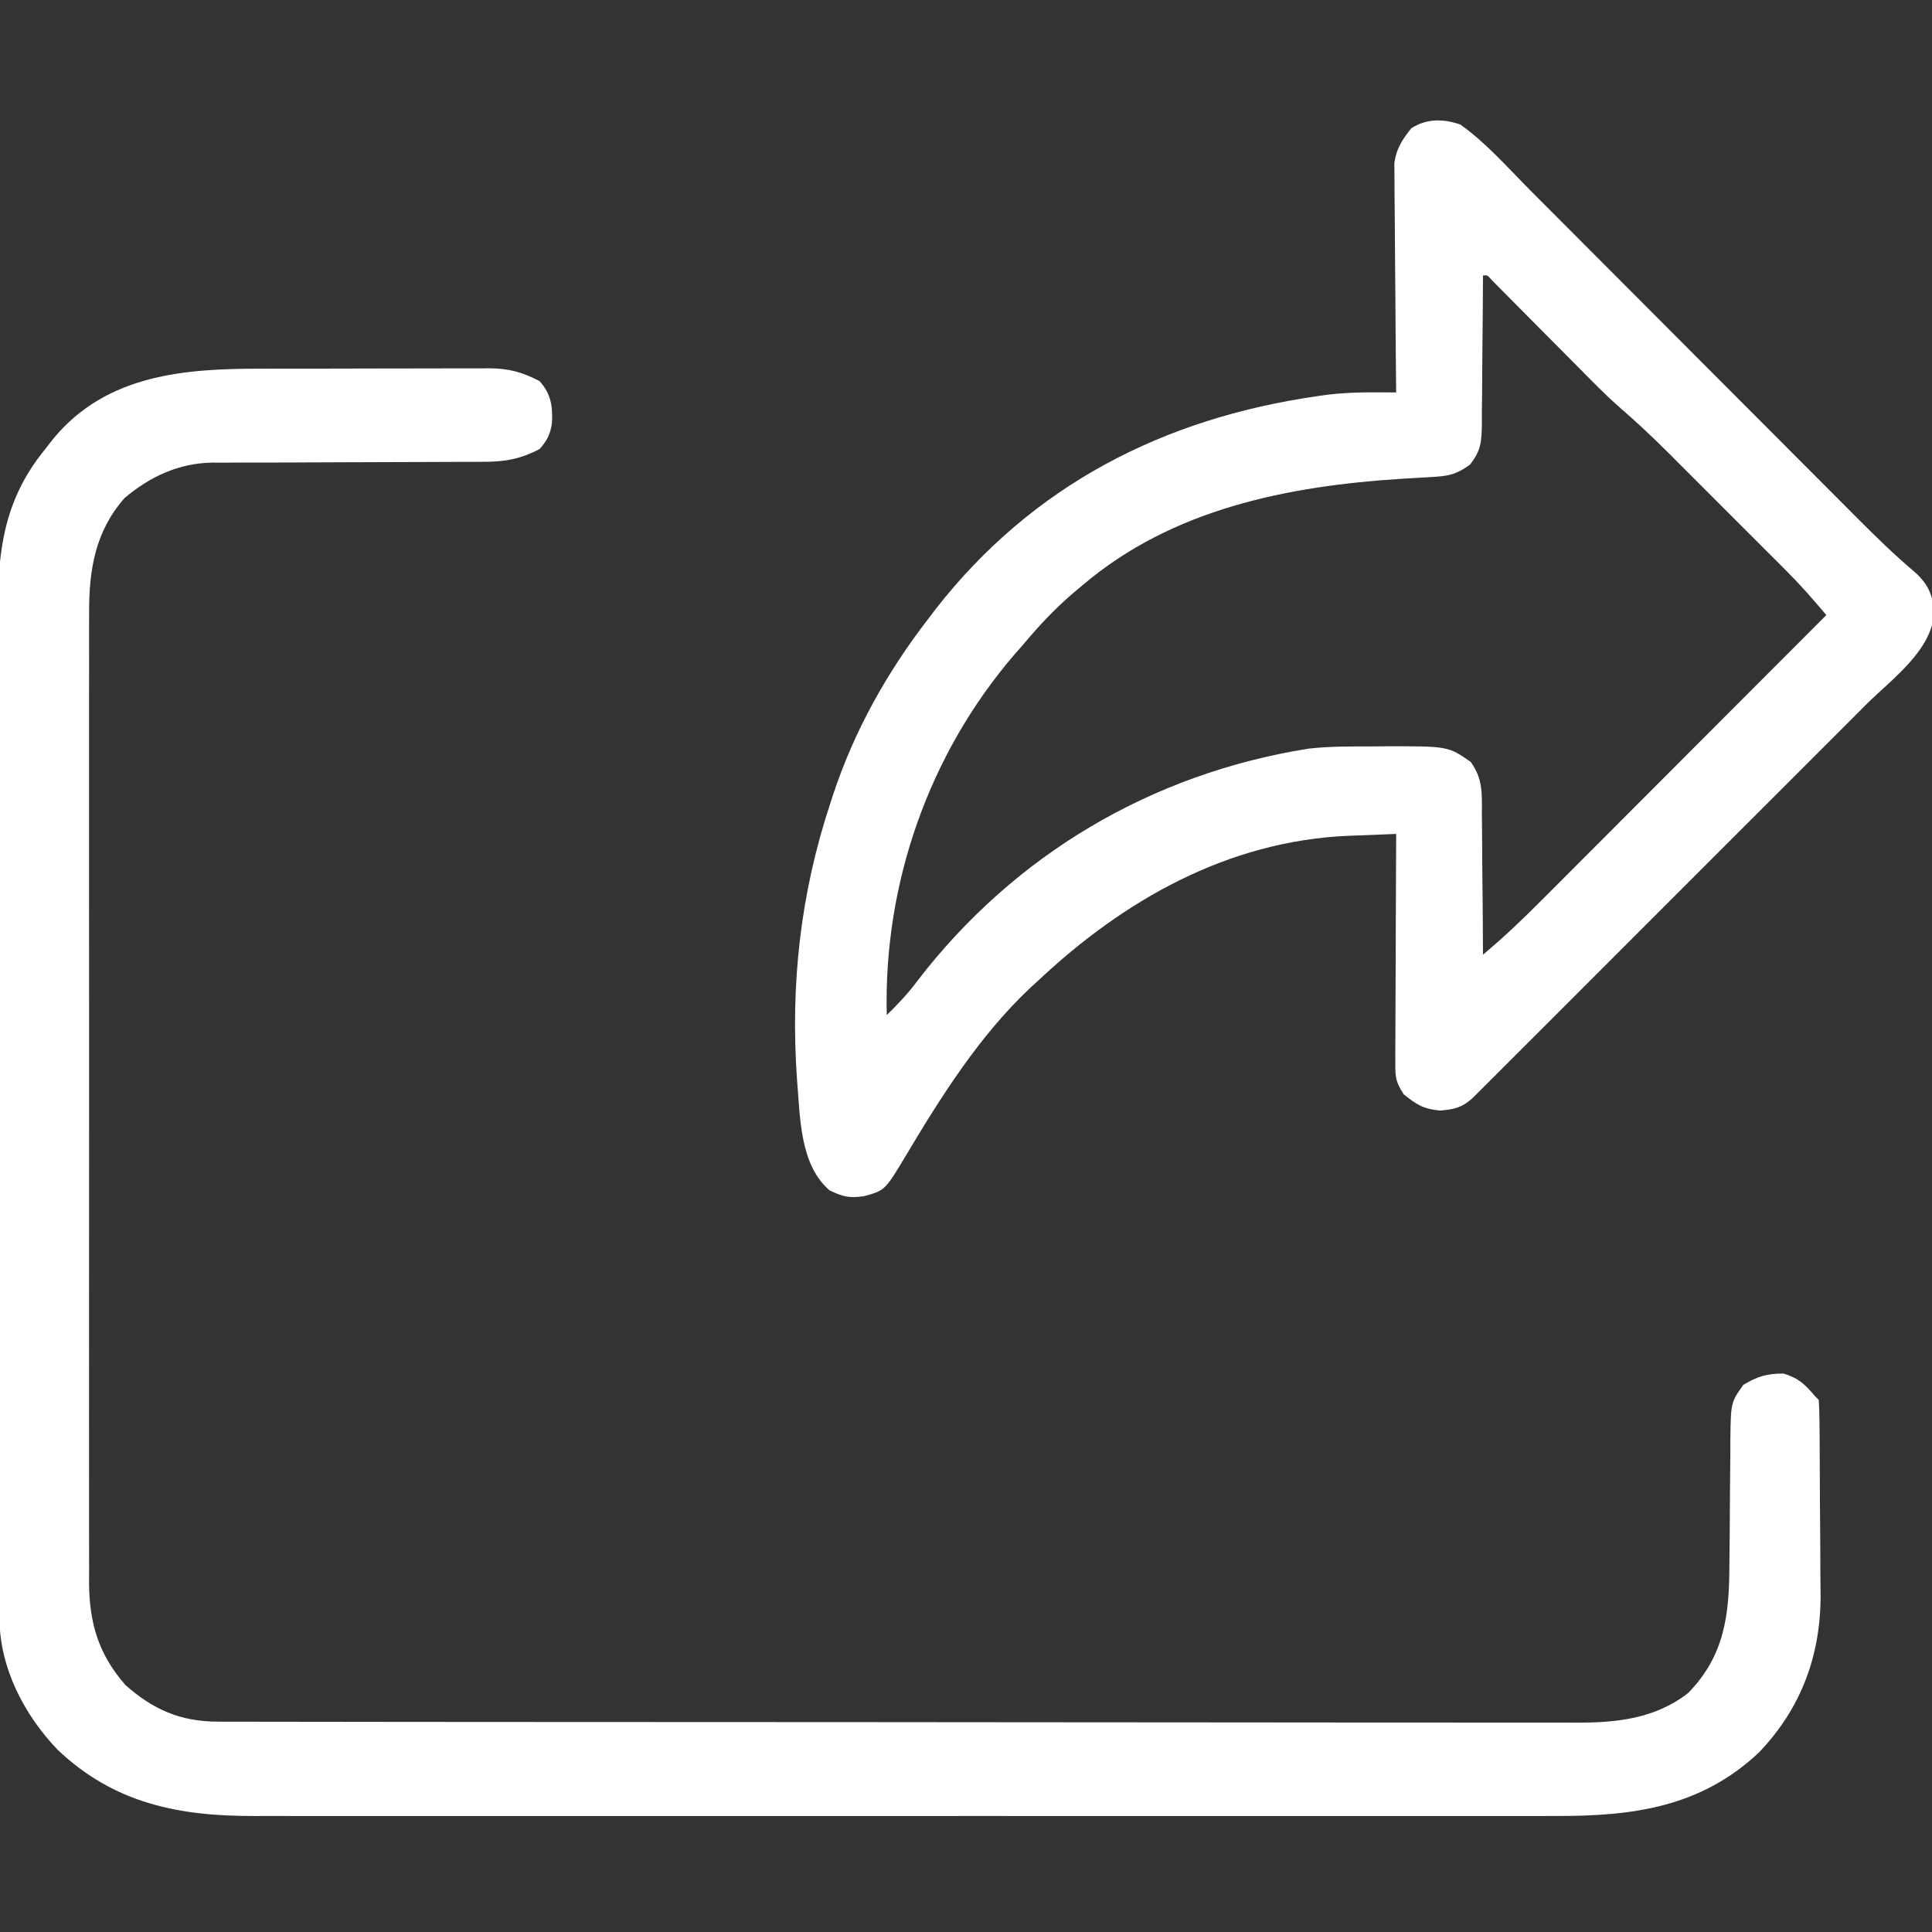
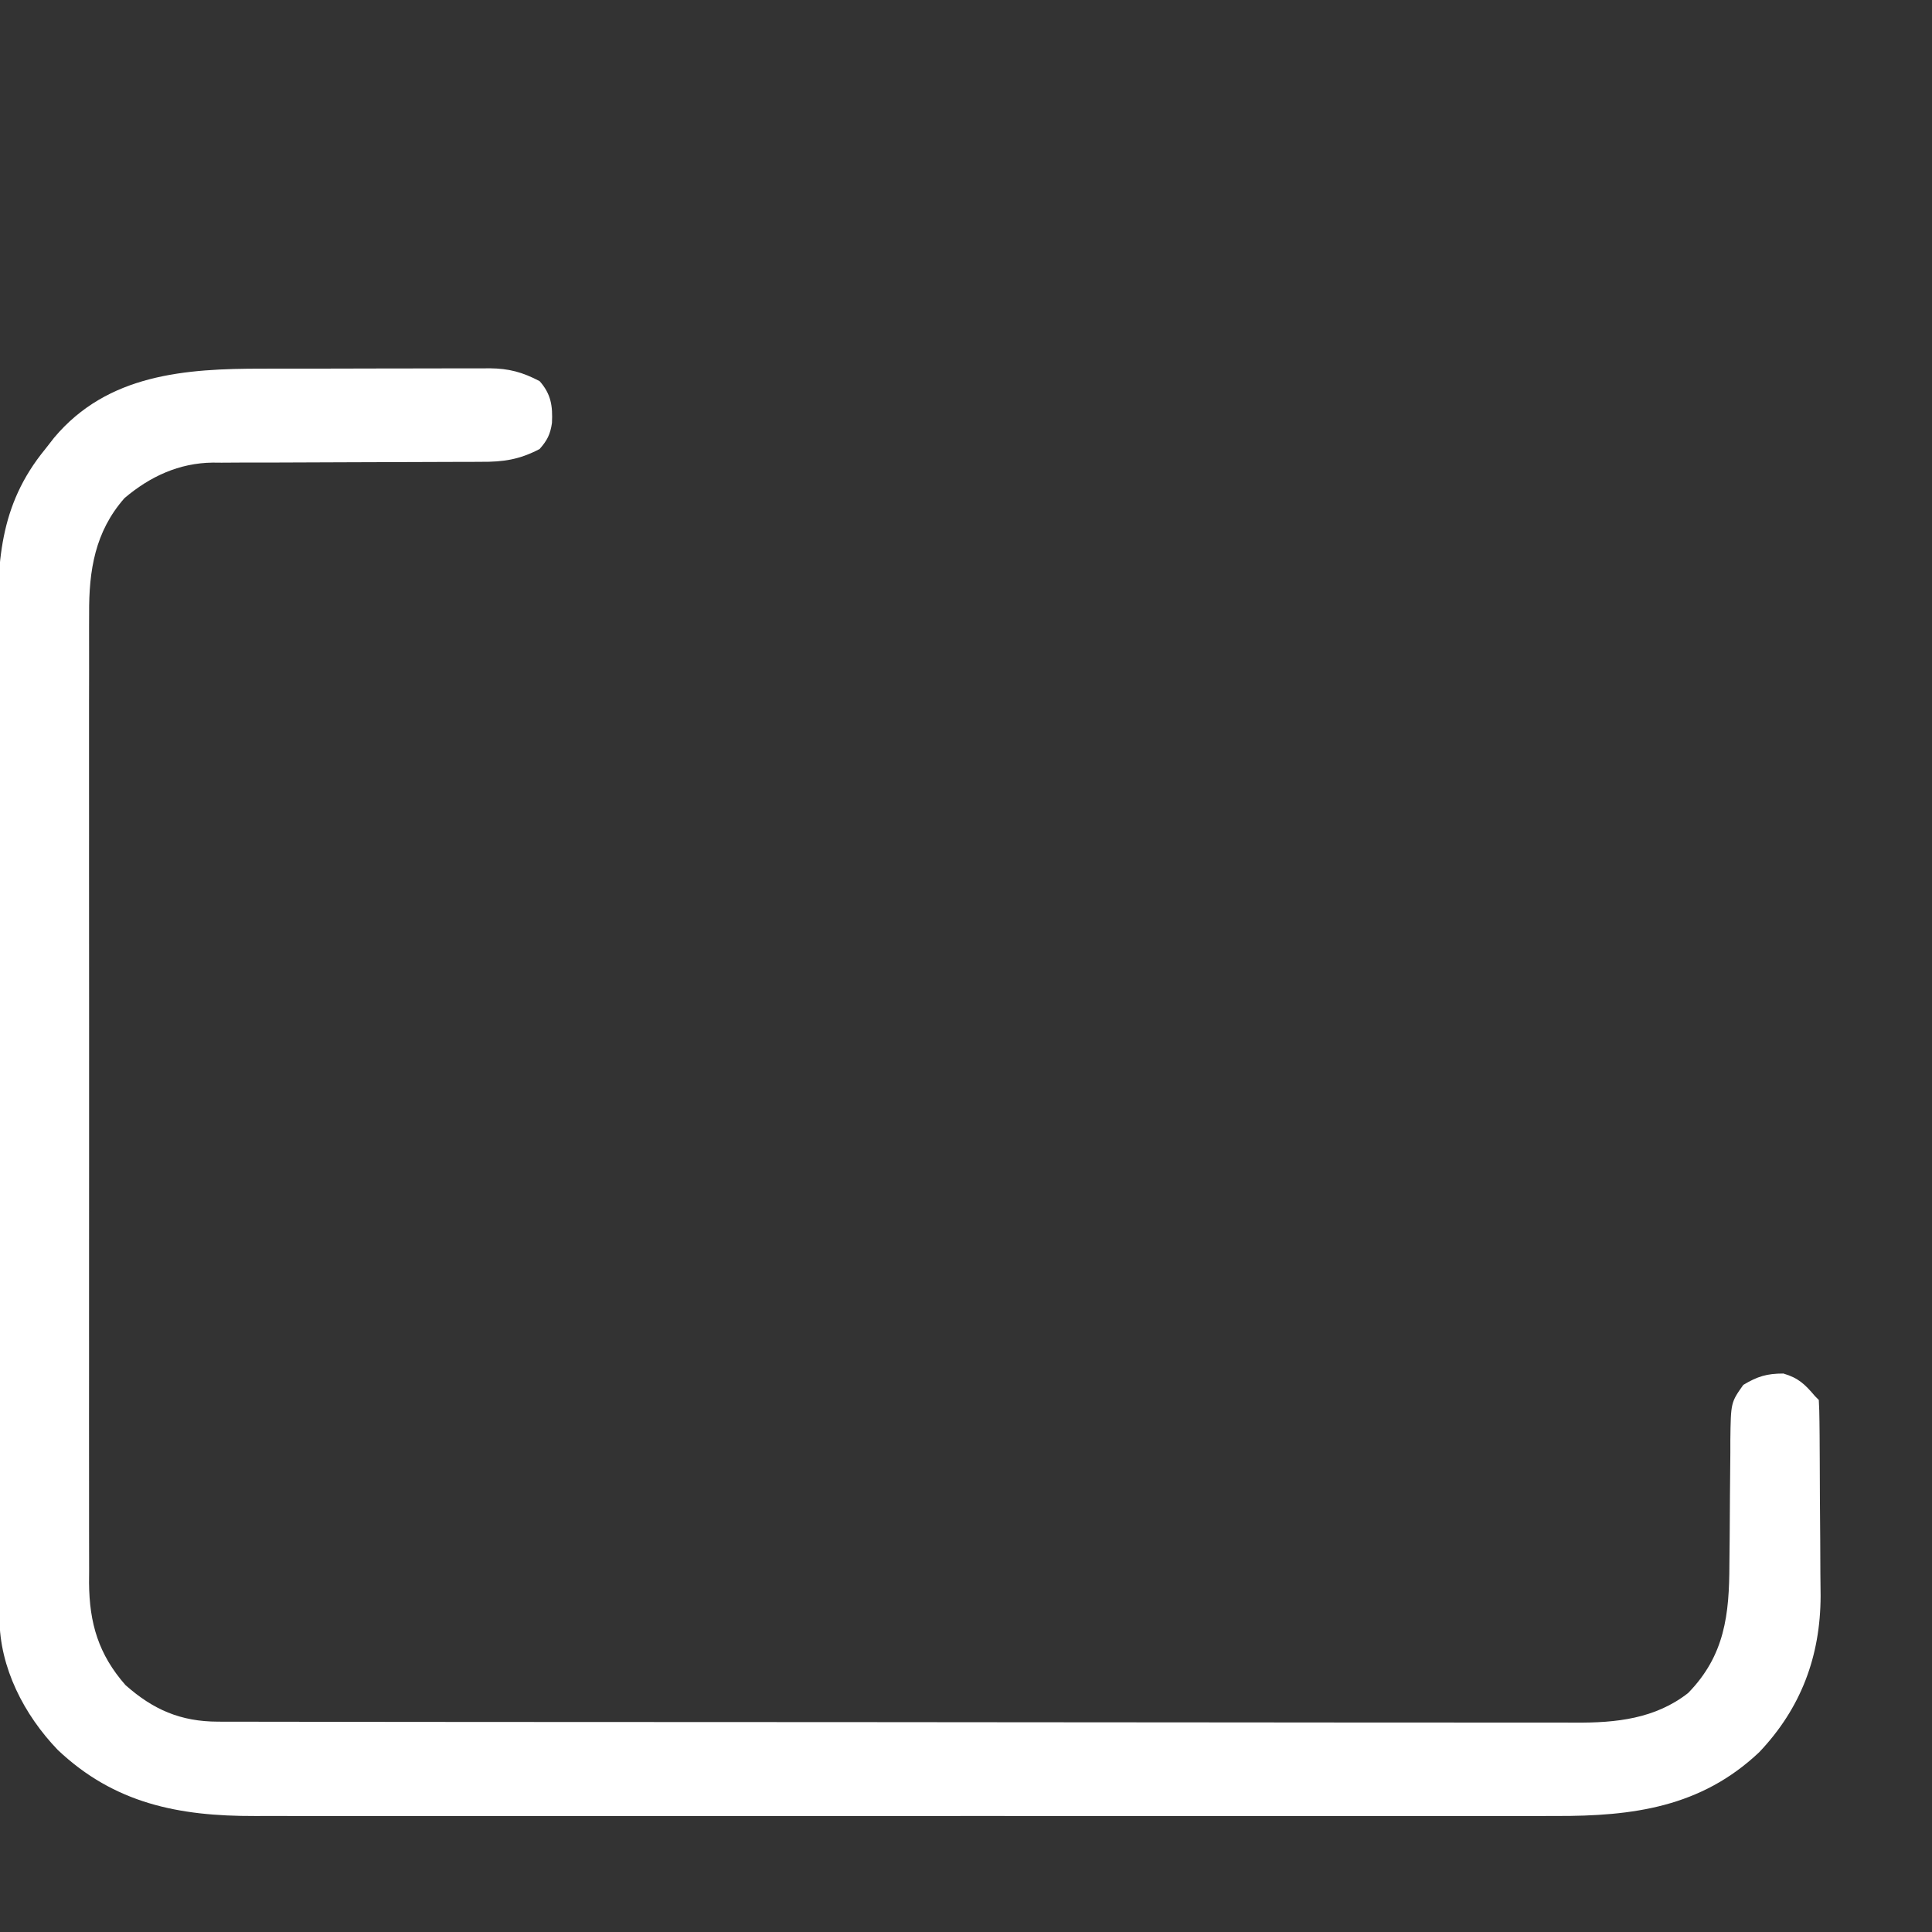
<svg xmlns="http://www.w3.org/2000/svg" height="512" width="512" version="1.1">
  <rect width="100%" height="100%" fill="#333333" stroke="none" />
  <path transform="translate(69.543,97.699)" fill="#ffffff" d="M0 0 C1.897 -0.004 3.794 -0.008 5.691 -0.013 C9.651 -0.02 13.61 -0.02 17.57 -0.015 C22.634 -0.009 27.697 -0.026 32.761 -0.049 C36.672 -0.064 40.583 -0.065 44.495 -0.062 C46.362 -0.062 48.229 -0.067 50.096 -0.078 C52.706 -0.09 55.316 -0.083 57.927 -0.072 C58.69 -0.079 59.453 -0.087 60.24 -0.095 C65.351 -0.045 68.91 0.925 73.457 3.301 C76.512 6.75 76.944 9.917 76.734 14.375 C76.301 17.387 75.477 19.02 73.457 21.301 C68.103 24.099 63.878 24.734 57.895 24.686 C57.068 24.691 56.241 24.696 55.389 24.702 C53.604 24.712 51.819 24.715 50.035 24.711 C47.205 24.707 44.375 24.721 41.545 24.74 C35.537 24.777 29.528 24.79 23.52 24.801 C16.557 24.813 9.594 24.835 2.631 24.881 C-0.147 24.894 -2.926 24.89 -5.704 24.885 C-7.42 24.895 -9.136 24.905 -10.851 24.916 C-11.616 24.91 -12.38 24.904 -13.168 24.897 C-22.065 24.998 -29.784 28.568 -36.543 34.301 C-44.372 43.185 -45.998 53.459 -45.924 64.952 C-45.929 66.085 -45.933 67.217 -45.938 68.384 C-45.95 72.158 -45.941 75.931 -45.931 79.705 C-45.934 82.419 -45.94 85.134 -45.947 87.848 C-45.96 94.442 -45.958 101.036 -45.949 107.63 C-45.942 112.992 -45.941 118.353 -45.944 123.715 C-45.945 124.479 -45.945 125.244 -45.946 126.031 C-45.947 127.585 -45.948 129.138 -45.949 130.691 C-45.957 145.24 -45.947 159.789 -45.931 174.338 C-45.918 186.808 -45.92 199.278 -45.934 211.749 C-45.95 226.247 -45.956 240.746 -45.947 255.244 C-45.946 256.792 -45.945 258.339 -45.944 259.887 C-45.944 260.648 -45.943 261.41 -45.943 262.194 C-45.94 267.546 -45.945 272.898 -45.952 278.25 C-45.96 284.777 -45.958 291.303 -45.942 297.83 C-45.934 301.157 -45.933 304.483 -45.941 307.81 C-45.949 311.424 -45.939 315.036 -45.924 318.65 C-45.931 319.691 -45.937 320.733 -45.944 321.807 C-45.859 332.495 -43.424 340.742 -36.293 348.863 C-28.975 355.35 -21.71 358.546 -11.778 358.558 C-11.131 358.562 -10.485 358.565 -9.819 358.569 C-7.662 358.578 -5.506 358.573 -3.349 358.568 C-1.783 358.572 -0.218 358.577 1.348 358.582 C5.644 358.594 9.939 358.594 14.235 358.592 C18.87 358.591 23.505 358.602 28.141 358.612 C37.22 358.628 46.3 358.634 55.379 358.635 C62.76 358.636 70.141 358.64 77.522 358.646 C98.453 358.664 119.384 358.673 140.316 358.672 C141.444 358.672 142.572 358.671 143.734 358.671 C144.864 358.671 145.994 358.671 147.157 358.671 C165.463 358.67 183.768 358.689 202.073 358.718 C220.874 358.746 239.674 358.76 258.474 358.758 C269.027 358.758 279.58 358.763 290.134 358.785 C299.119 358.803 308.104 358.807 317.09 358.794 C321.672 358.787 326.255 358.787 330.837 358.805 C335.037 358.82 339.236 358.817 343.436 358.8 C344.951 358.797 346.465 358.8 347.98 358.812 C358.683 358.885 369.098 357.805 377.828 350.969 C387.581 340.982 388.74 330.131 388.766 316.82 C388.791 314.416 388.816 312.012 388.842 309.607 C388.871 305.848 388.895 302.089 388.913 298.33 C388.935 294.681 388.974 291.032 389.016 287.383 C389.016 286.261 389.016 285.139 389.016 283.983 C389.143 273.981 389.143 273.981 392.457 269.301 C396.224 267.055 398.696 266.301 403.082 266.301 C407.093 267.489 408.777 269.148 411.457 272.301 C411.787 272.631 412.117 272.961 412.457 273.301 C412.572 275.195 412.617 277.094 412.634 278.991 C412.647 280.21 412.66 281.43 412.673 282.686 C412.681 284.032 412.689 285.377 412.695 286.723 C412.699 287.401 412.703 288.078 412.708 288.777 C412.729 292.377 412.743 295.978 412.752 299.579 C412.763 303.267 412.797 306.954 412.837 310.642 C412.864 313.501 412.872 316.36 412.875 319.219 C412.883 321.229 412.909 323.239 412.936 325.248 C412.899 341.228 407.722 355.042 396.645 366.676 C381.232 381.225 363.21 383.622 342.783 383.555 C341.238 383.557 339.693 383.56 338.149 383.564 C333.939 383.572 329.729 383.568 325.52 383.562 C320.966 383.558 316.413 383.565 311.859 383.57 C302.952 383.579 294.045 383.577 285.139 383.571 C277.897 383.567 270.655 383.566 263.414 383.568 C262.381 383.569 261.349 383.569 260.285 383.569 C258.187 383.57 256.09 383.571 253.992 383.571 C234.342 383.577 214.693 383.57 195.044 383.56 C178.2 383.551 161.357 383.552 144.514 383.562 C124.932 383.572 105.351 383.576 85.77 383.57 C83.68 383.57 81.59 383.569 79.5 383.568 C78.472 383.568 77.444 383.568 76.385 383.567 C69.156 383.566 61.927 383.569 54.697 383.573 C45.882 383.579 37.067 383.577 28.251 383.567 C23.758 383.562 19.264 383.559 14.77 383.566 C10.65 383.572 6.529 383.569 2.409 383.558 C0.925 383.556 -0.559 383.557 -2.042 383.562 C-22.178 383.623 -39.239 380.243 -54.23 366.051 C-63.148 356.776 -69.645 344.246 -69.68 331.198 C-69.685 330.188 -69.69 329.177 -69.695 328.135 C-69.696 327.032 -69.696 325.928 -69.697 324.791 C-69.701 323.613 -69.706 322.435 -69.71 321.221 C-69.721 317.955 -69.728 314.689 -69.732 311.423 C-69.738 307.898 -69.75 304.374 -69.761 300.85 C-69.785 292.338 -69.8 283.827 -69.813 275.316 C-69.816 272.91 -69.82 270.504 -69.824 268.098 C-69.85 253.143 -69.872 238.188 -69.884 223.233 C-69.887 219.771 -69.89 216.309 -69.893 212.846 C-69.894 211.986 -69.895 211.125 -69.895 210.239 C-69.908 196.314 -69.941 182.389 -69.983 168.464 C-70.025 154.152 -70.049 139.84 -70.054 125.528 C-70.057 117.499 -70.069 109.47 -70.102 101.441 C-70.13 94.599 -70.141 87.758 -70.13 80.916 C-70.125 77.431 -70.128 73.946 -70.152 70.46 C-70.265 51.677 -69.945 36.409 -57.543 21.301 C-56.773 20.315 -56.004 19.329 -55.211 18.312 C-41.021 1.399 -20.337 -0.017 0 0 Z" />
-   <path transform="translate(387,33)" fill="#ffffff" d="M0 0 C6.841 4.851 12.616 11.486 18.512 17.414 C19.544 18.448 20.577 19.482 21.609 20.516 C23.818 22.728 26.026 24.942 28.232 27.157 C31.727 30.666 35.226 34.17 38.725 37.674 C46.784 45.745 54.837 53.82 62.89 61.896 C70.277 69.302 77.664 76.707 85.055 84.109 C88.527 87.586 91.997 91.066 95.465 94.547 C97.63 96.719 99.796 98.889 101.963 101.058 C102.96 102.057 103.957 103.057 104.952 104.058 C109.962 109.094 114.999 114.014 120.424 118.603 C124 121.774 125.187 124.64 125.562 129.312 C125.004 139.434 114.289 146.996 107.534 153.724 C106.375 154.886 105.217 156.048 104.059 157.211 C100.931 160.347 97.798 163.477 94.663 166.606 C91.378 169.886 88.098 173.17 84.818 176.454 C79.314 181.961 73.807 187.463 68.297 192.964 C61.924 199.325 55.559 205.694 49.197 212.067 C43.73 217.544 38.259 223.016 32.784 228.485 C29.516 231.75 26.25 235.016 22.987 238.286 C19.924 241.354 16.856 244.418 13.785 247.478 C12.657 248.603 11.531 249.73 10.407 250.858 C8.876 252.395 7.339 253.925 5.8 255.454 C4.941 256.313 4.081 257.172 3.195 258.056 C0.356 260.57 -1.556 260.958 -5.312 261.312 C-9.681 260.942 -11.631 259.742 -15 257 C-17.39 253.415 -17.243 251.857 -17.227 247.601 C-17.227 246.957 -17.228 246.312 -17.228 245.649 C-17.227 243.522 -17.211 241.396 -17.195 239.27 C-17.192 237.794 -17.189 236.319 -17.187 234.843 C-17.179 230.962 -17.159 227.08 -17.137 223.199 C-17.117 219.237 -17.108 215.276 -17.098 211.314 C-17.076 203.543 -17.042 195.771 -17 188 C-20.306 188.121 -23.612 188.256 -26.918 188.395 C-27.842 188.428 -28.765 188.462 -29.717 188.496 C-61.617 189.876 -89.226 205.532 -112 227 C-112.713 227.648 -113.426 228.297 -114.16 228.965 C-127.501 241.579 -137.688 257.714 -147.027 273.406 C-152.479 282.473 -152.479 282.473 -158 284 C-161.88 284.566 -163.648 284.172 -167.188 282.438 C-175.166 275.523 -174.931 262.849 -175.791 252.989 C-177.55 227.881 -174.881 203.871 -167 180 C-166.769 179.288 -166.539 178.576 -166.301 177.842 C-160.679 160.77 -151.973 145.186 -141 131 C-140.306 130.083 -139.613 129.167 -138.898 128.223 C-113.309 95.588 -78.797 77.886 -38 72 C-37.283 71.895 -36.566 71.791 -35.828 71.683 C-31.437 71.116 -27.137 70.955 -22.709 70.975 C-21.102 70.98 -21.102 70.98 -19.461 70.986 C-18.243 70.993 -18.243 70.993 -17 71 C-17.009 70.212 -17.018 69.423 -17.027 68.611 C-17.107 61.166 -17.168 53.722 -17.207 46.277 C-17.228 42.45 -17.256 38.623 -17.302 34.796 C-17.345 31.101 -17.369 27.405 -17.38 23.709 C-17.387 22.302 -17.401 20.894 -17.423 19.487 C-17.452 17.51 -17.454 15.533 -17.454 13.556 C-17.463 12.433 -17.472 11.309 -17.481 10.151 C-16.885 6.246 -15.427 4.079 -13 1 C-8.903 -1.618 -4.523 -1.56 0 0 Z M6 40 C5.999 40.578 5.997 41.155 5.996 41.751 C5.976 47.77 5.922 53.787 5.847 59.806 C5.824 62.051 5.81 64.297 5.804 66.542 C5.795 69.772 5.754 73.001 5.707 76.23 C5.711 77.233 5.715 78.235 5.719 79.268 C5.62 84.02 5.572 86.264 2.581 90.111 C-1.18 92.864 -3.278 93.177 -7.906 93.43 C-9.116 93.501 -10.326 93.572 -11.573 93.646 C-12.869 93.721 -14.165 93.797 -15.5 93.875 C-45.718 95.801 -76.284 101.846 -100 122 C-100.819 122.681 -101.637 123.361 -102.48 124.062 C-107.47 128.342 -111.802 132.954 -116 138 C-116.675 138.764 -117.351 139.529 -118.047 140.316 C-140.857 166.807 -152.878 201.185 -152 236 C-149.041 233.116 -146.323 230.264 -143.875 226.938 C-118.185 193.496 -81.875 172.041 -40.277 165.406 C-34.58 164.748 -28.853 164.816 -23.125 164.812 C-22.005 164.8 -20.885 164.788 -19.73 164.775 C-3.255 164.747 -3.255 164.747 2.737 168.895 C6.065 173.461 5.728 177.468 5.707 182.988 C5.722 184.047 5.737 185.105 5.753 186.195 C5.796 189.568 5.805 192.94 5.812 196.312 C5.836 198.602 5.861 200.892 5.889 203.182 C5.952 208.788 5.984 214.394 6 220 C11.449 215.456 16.502 210.635 21.506 205.608 C22.736 204.378 22.736 204.378 23.991 203.123 C26.683 200.43 29.371 197.735 32.059 195.039 C33.932 193.164 35.805 191.289 37.678 189.415 C42.093 184.997 46.505 180.577 50.916 176.156 C55.942 171.119 60.971 166.084 66 161.05 C76.336 150.703 86.669 140.353 97 130 C93.62 125.992 90.207 122.081 86.499 118.369 C85.247 117.112 85.247 117.112 83.969 115.83 C83.085 114.948 82.2 114.065 81.289 113.156 C80.362 112.228 79.435 111.3 78.48 110.344 C76.527 108.39 74.572 106.437 72.615 104.485 C70.129 102.004 67.646 99.519 65.166 97.032 C62.772 94.633 60.374 92.239 57.977 89.844 C57.096 88.961 56.216 88.079 55.309 87.17 C50.971 82.848 46.566 78.694 41.924 74.702 C38.477 71.653 35.268 68.37 32.035 65.098 C30.957 64.014 30.957 64.014 29.857 62.908 C27.59 60.629 25.326 58.346 23.062 56.062 C20.056 53.03 17.047 50 14.035 46.973 C13.344 46.273 12.652 45.573 11.939 44.852 C11.305 44.214 10.67 43.576 10.016 42.918 C9.456 42.353 8.896 41.788 8.319 41.206 C7.175 39.888 7.175 39.888 6 40 Z" />
</svg>